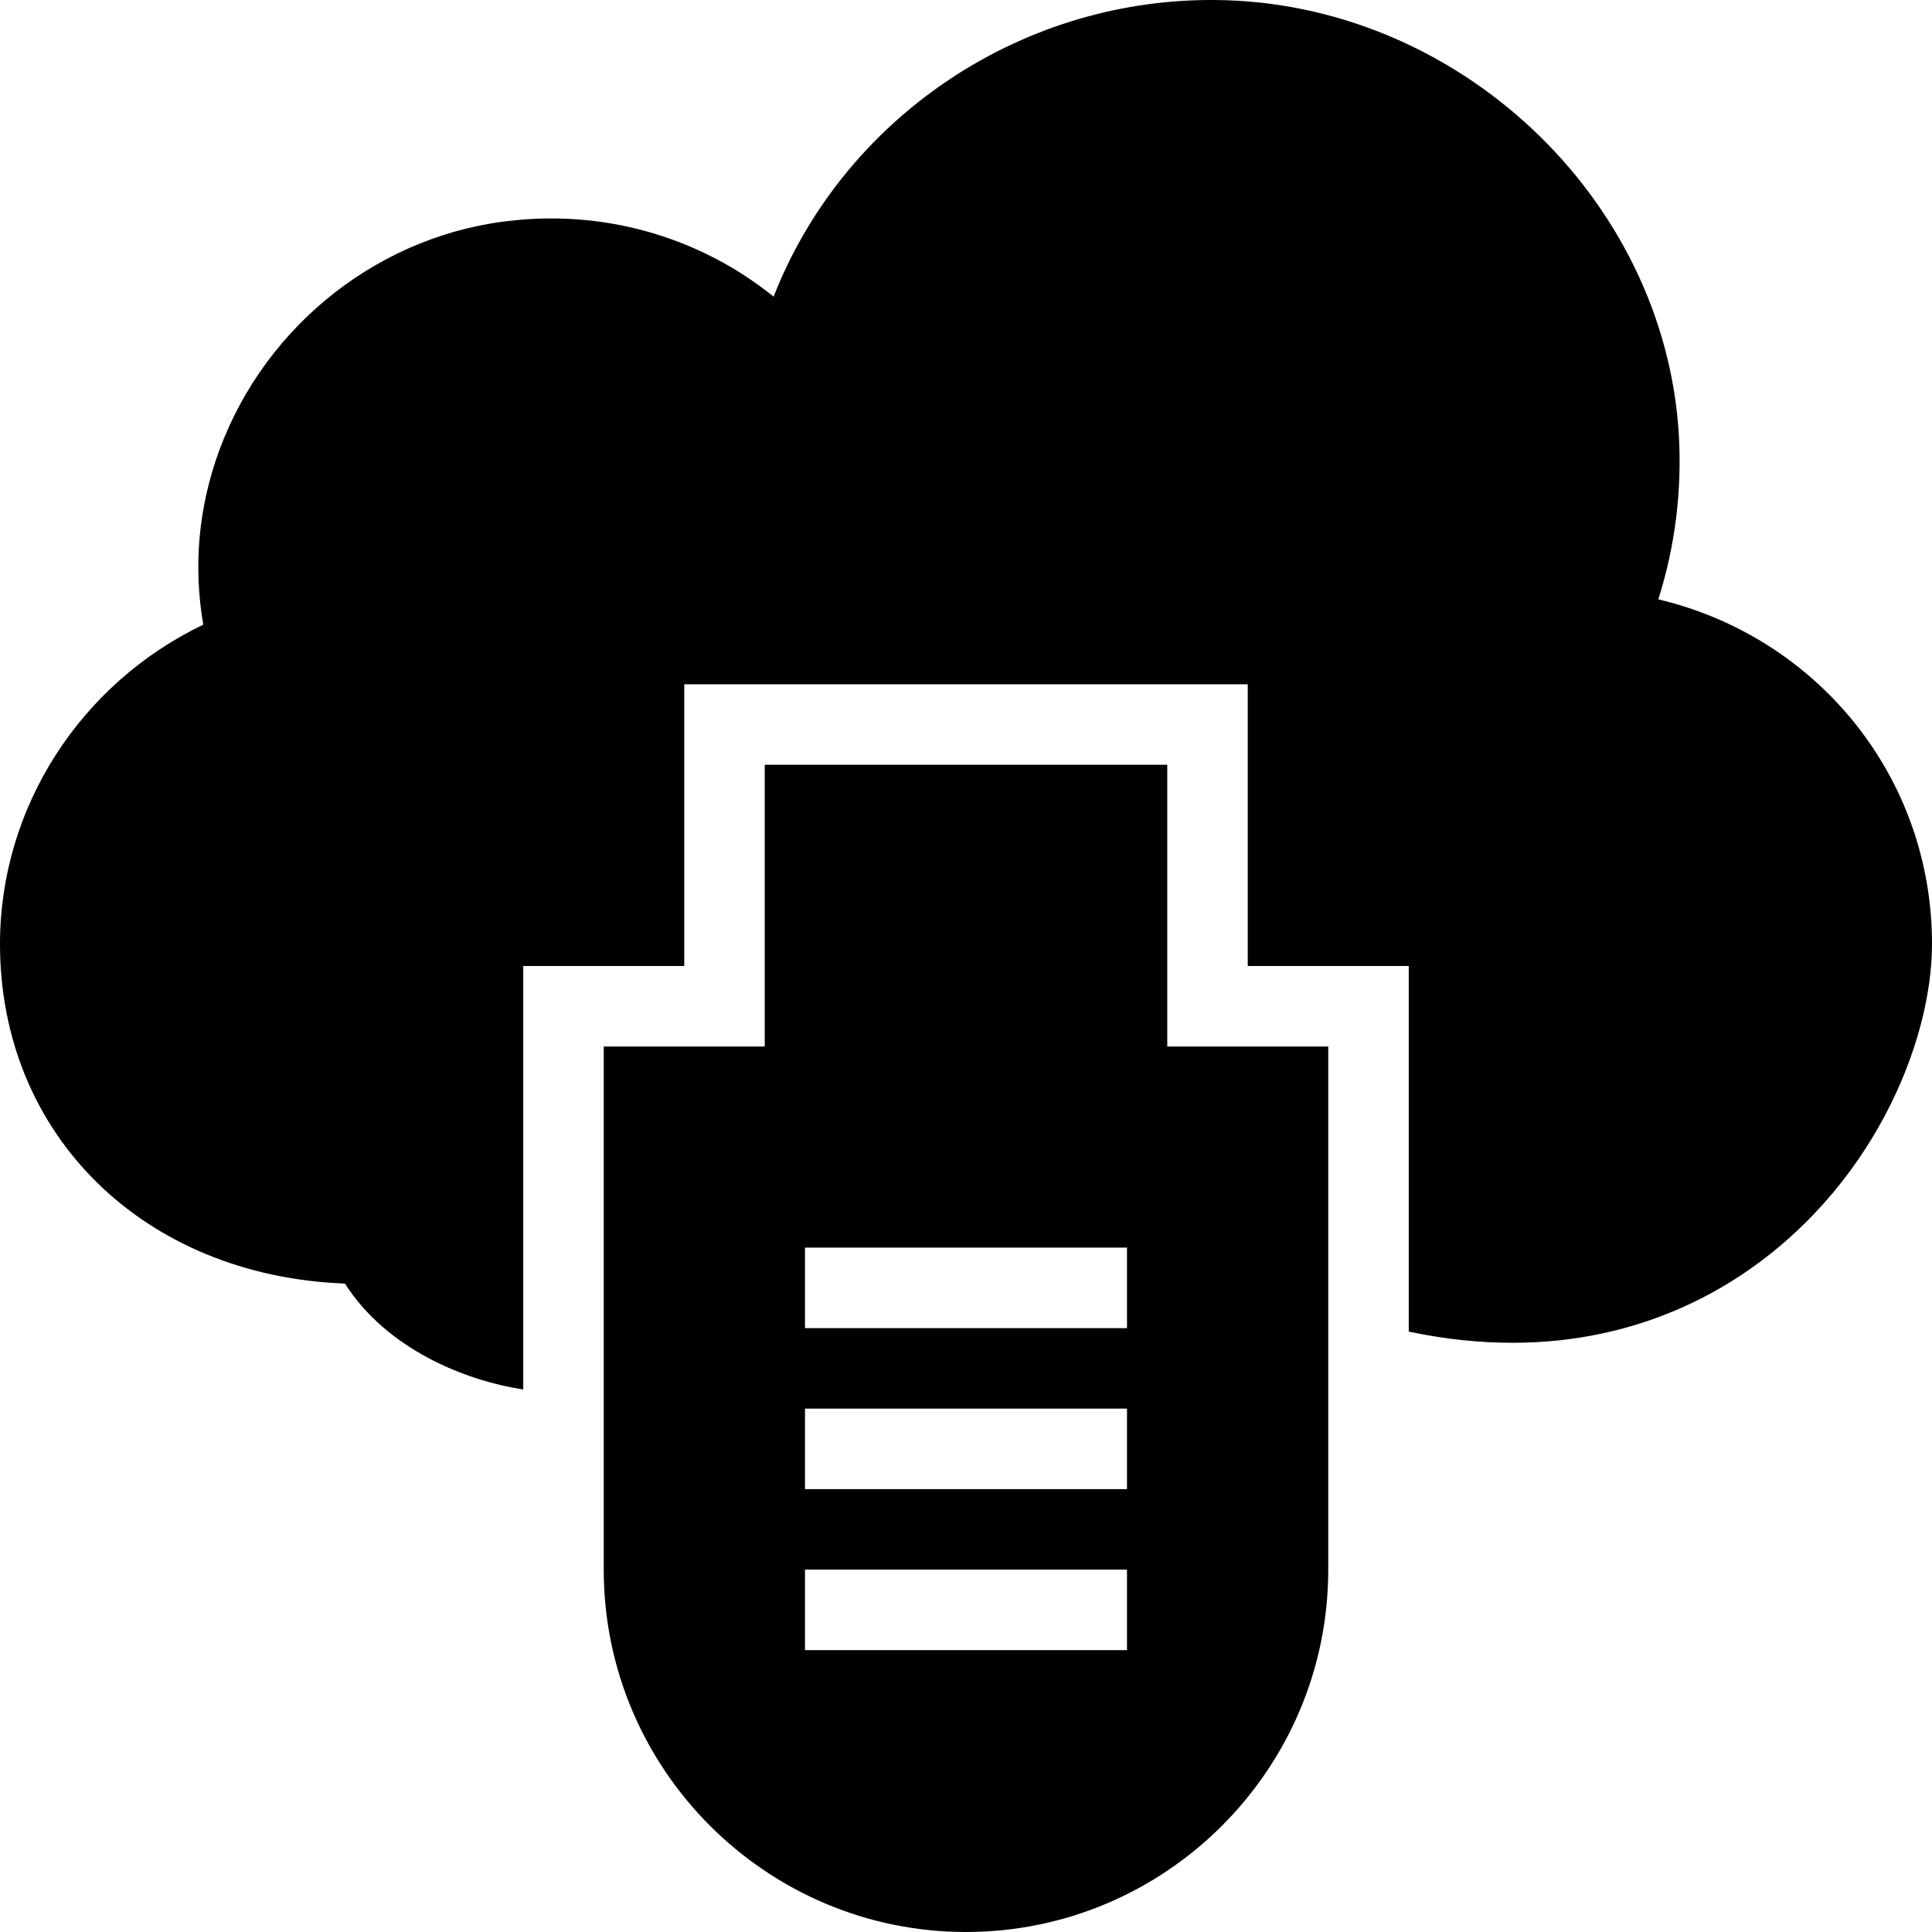
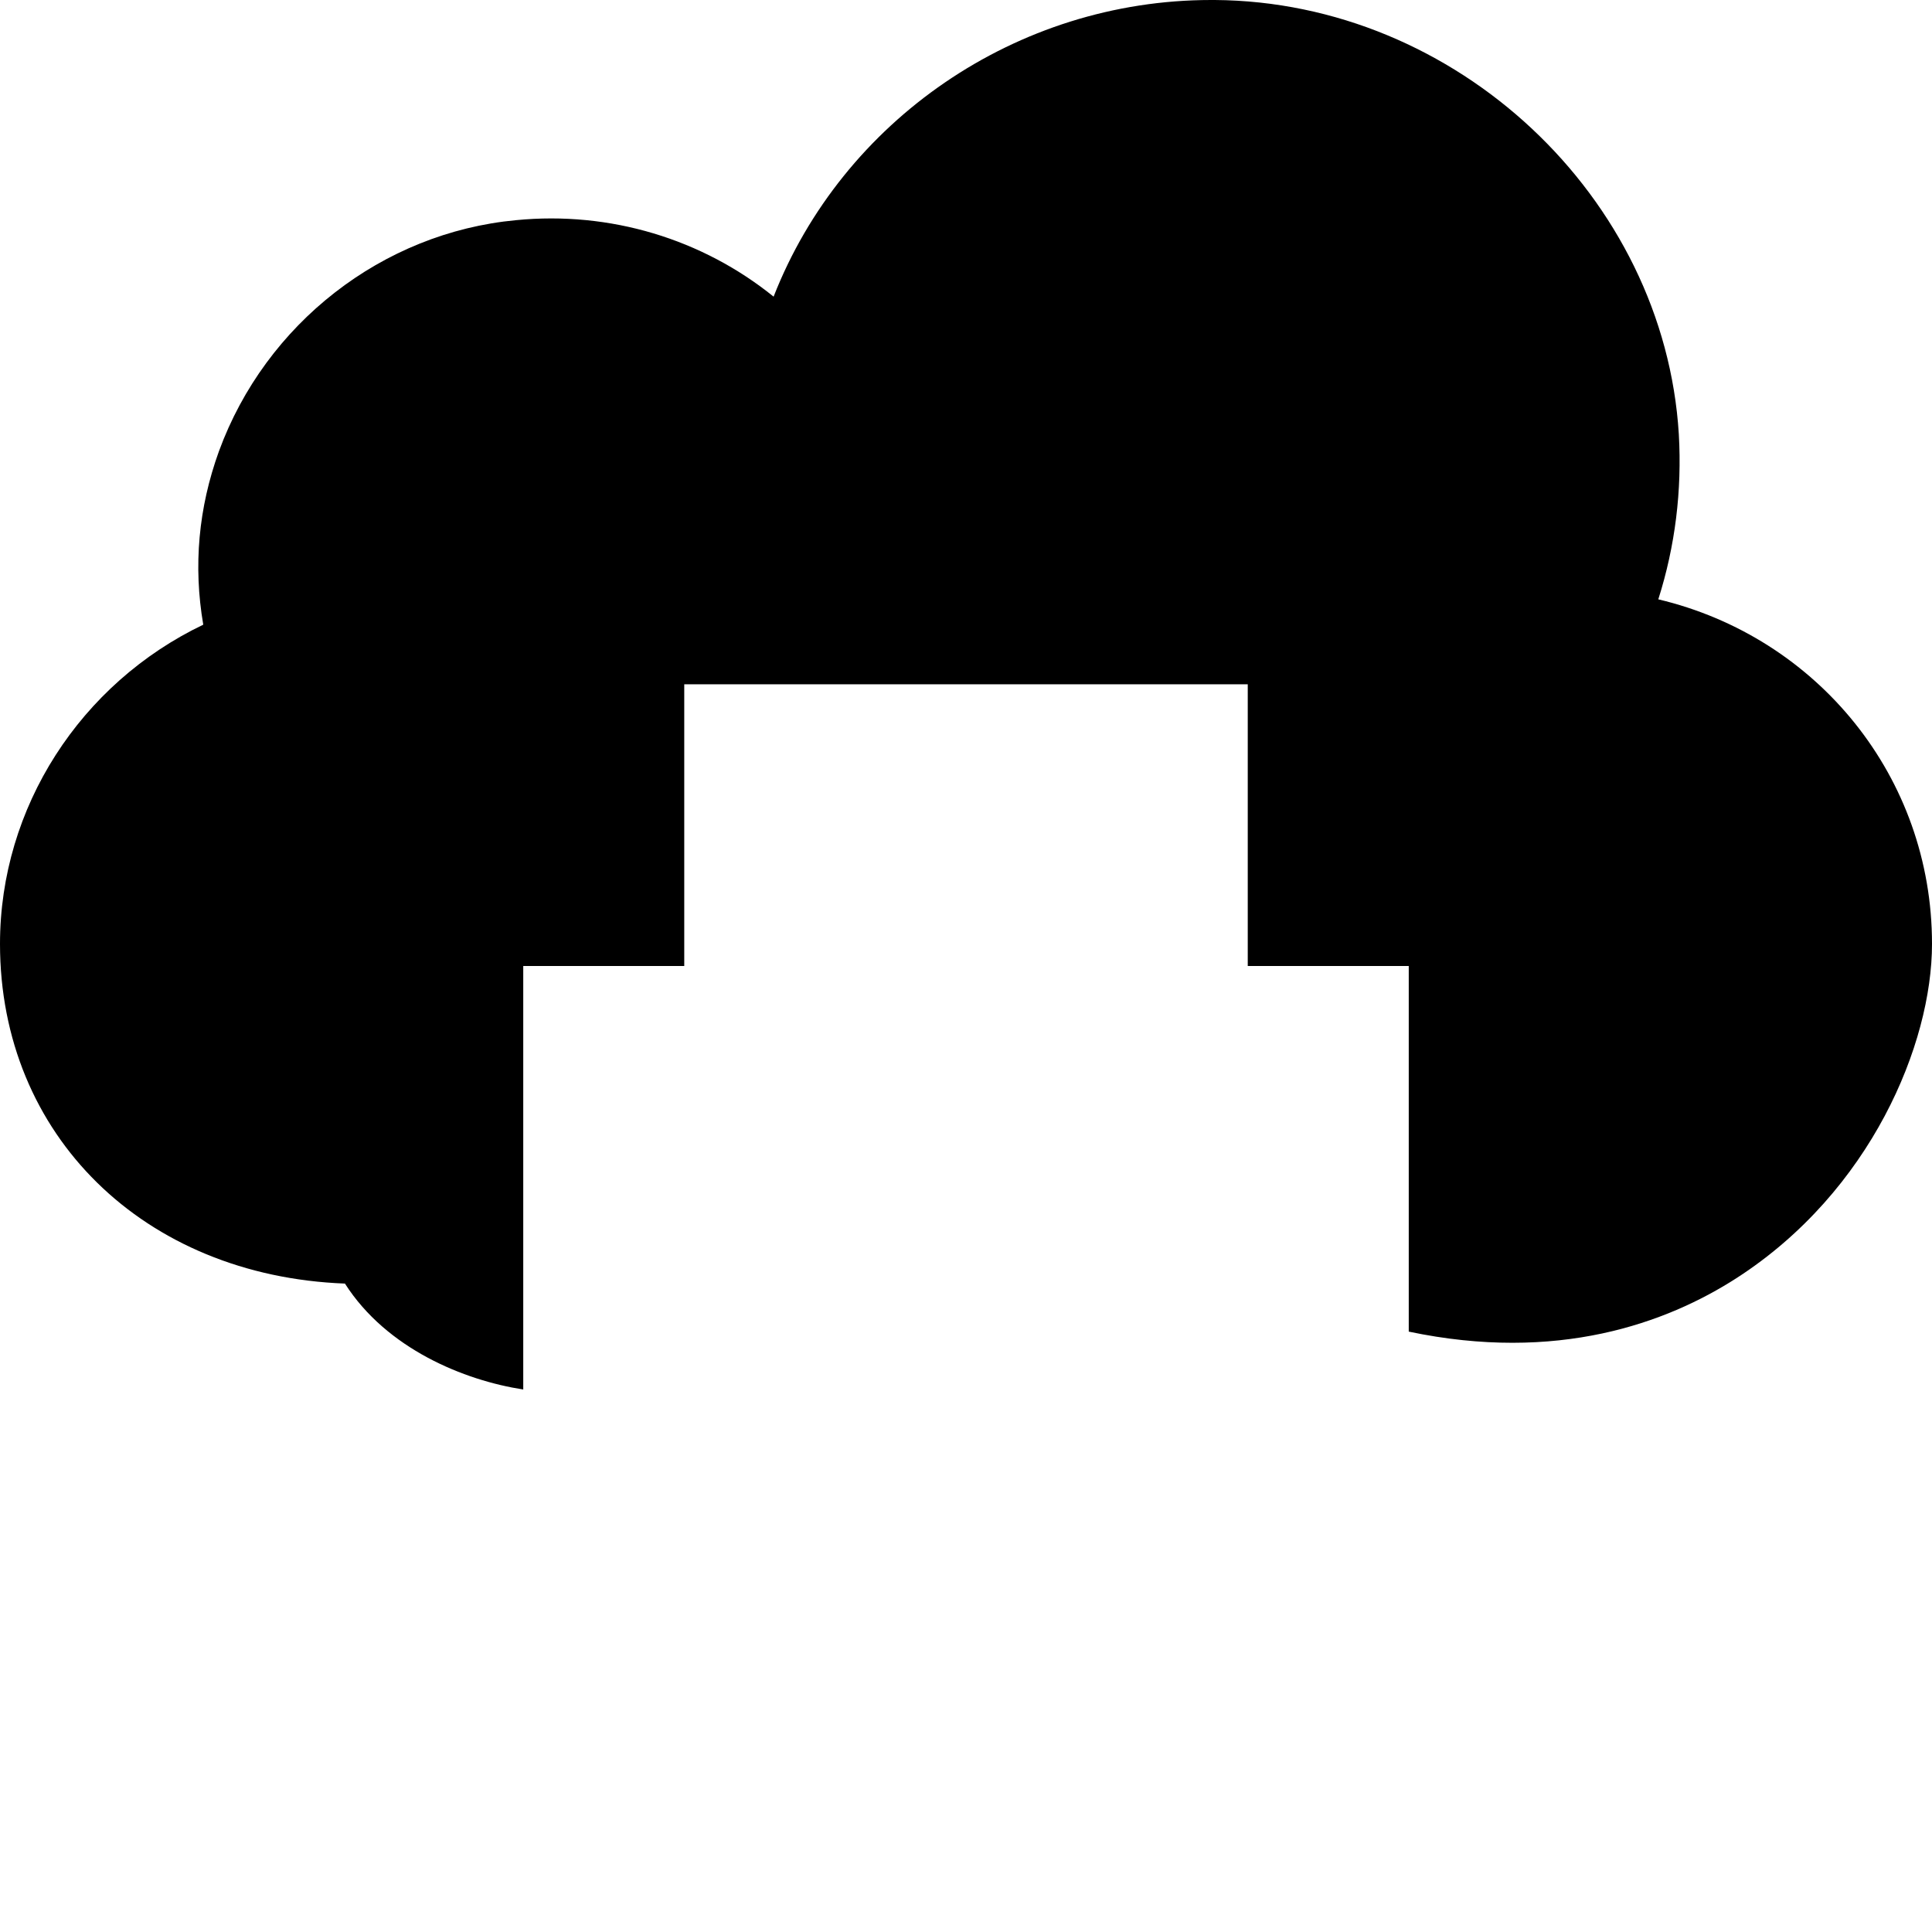
<svg xmlns="http://www.w3.org/2000/svg" fill="#000000" height="800px" width="800px" version="1.1" id="Layer_1" viewBox="0 0 472.615 472.615" xml:space="preserve">
  <g>
    <g>
-       <path d="M285.538,256v-68.923h-98.462V256h-39.385v128c0,48.837,39.778,88.615,88.615,88.615s88.615-39.779,88.615-88.615V256    H285.538z M275.692,403.659h-78.769v-19.692h78.769V403.659z M275.692,364.274h-78.769v-19.692h78.769V364.274z M275.692,324.89    h-78.769v-19.692h78.769V324.89z" />
-     </g>
+       </g>
  </g>
  <g>
    <g>
      <path d="M405.662,146.61c4.135-12.997,5.809-26.587,5.021-40.37C407.138,48.149,356.234,0.394,297.157,0h-0.886    c-47.655,0-90.191,29.538-107.028,72.567c-17.428-14.08-39.975-20.972-63.015-18.708c-32.689,3.051-61.243,25.304-72.665,56.516    c-5.022,13.884-6.302,28.063-3.84,42.437C19.692,167.188,0,197.515,0,230.894c0,46.866,35.249,81.231,84.382,83.101    c10.183,15.967,29.193,23.688,43.618,25.909V236.313h39.385V167.39h137.846v68.923h39.385v89.435    c36.266,7.628,62.978-2.007,80.246-13.132c32.788-21.168,47.754-57.207,47.754-81.721    C472.615,190.13,444.652,155.866,405.662,146.61z" />
    </g>
  </g>
</svg>